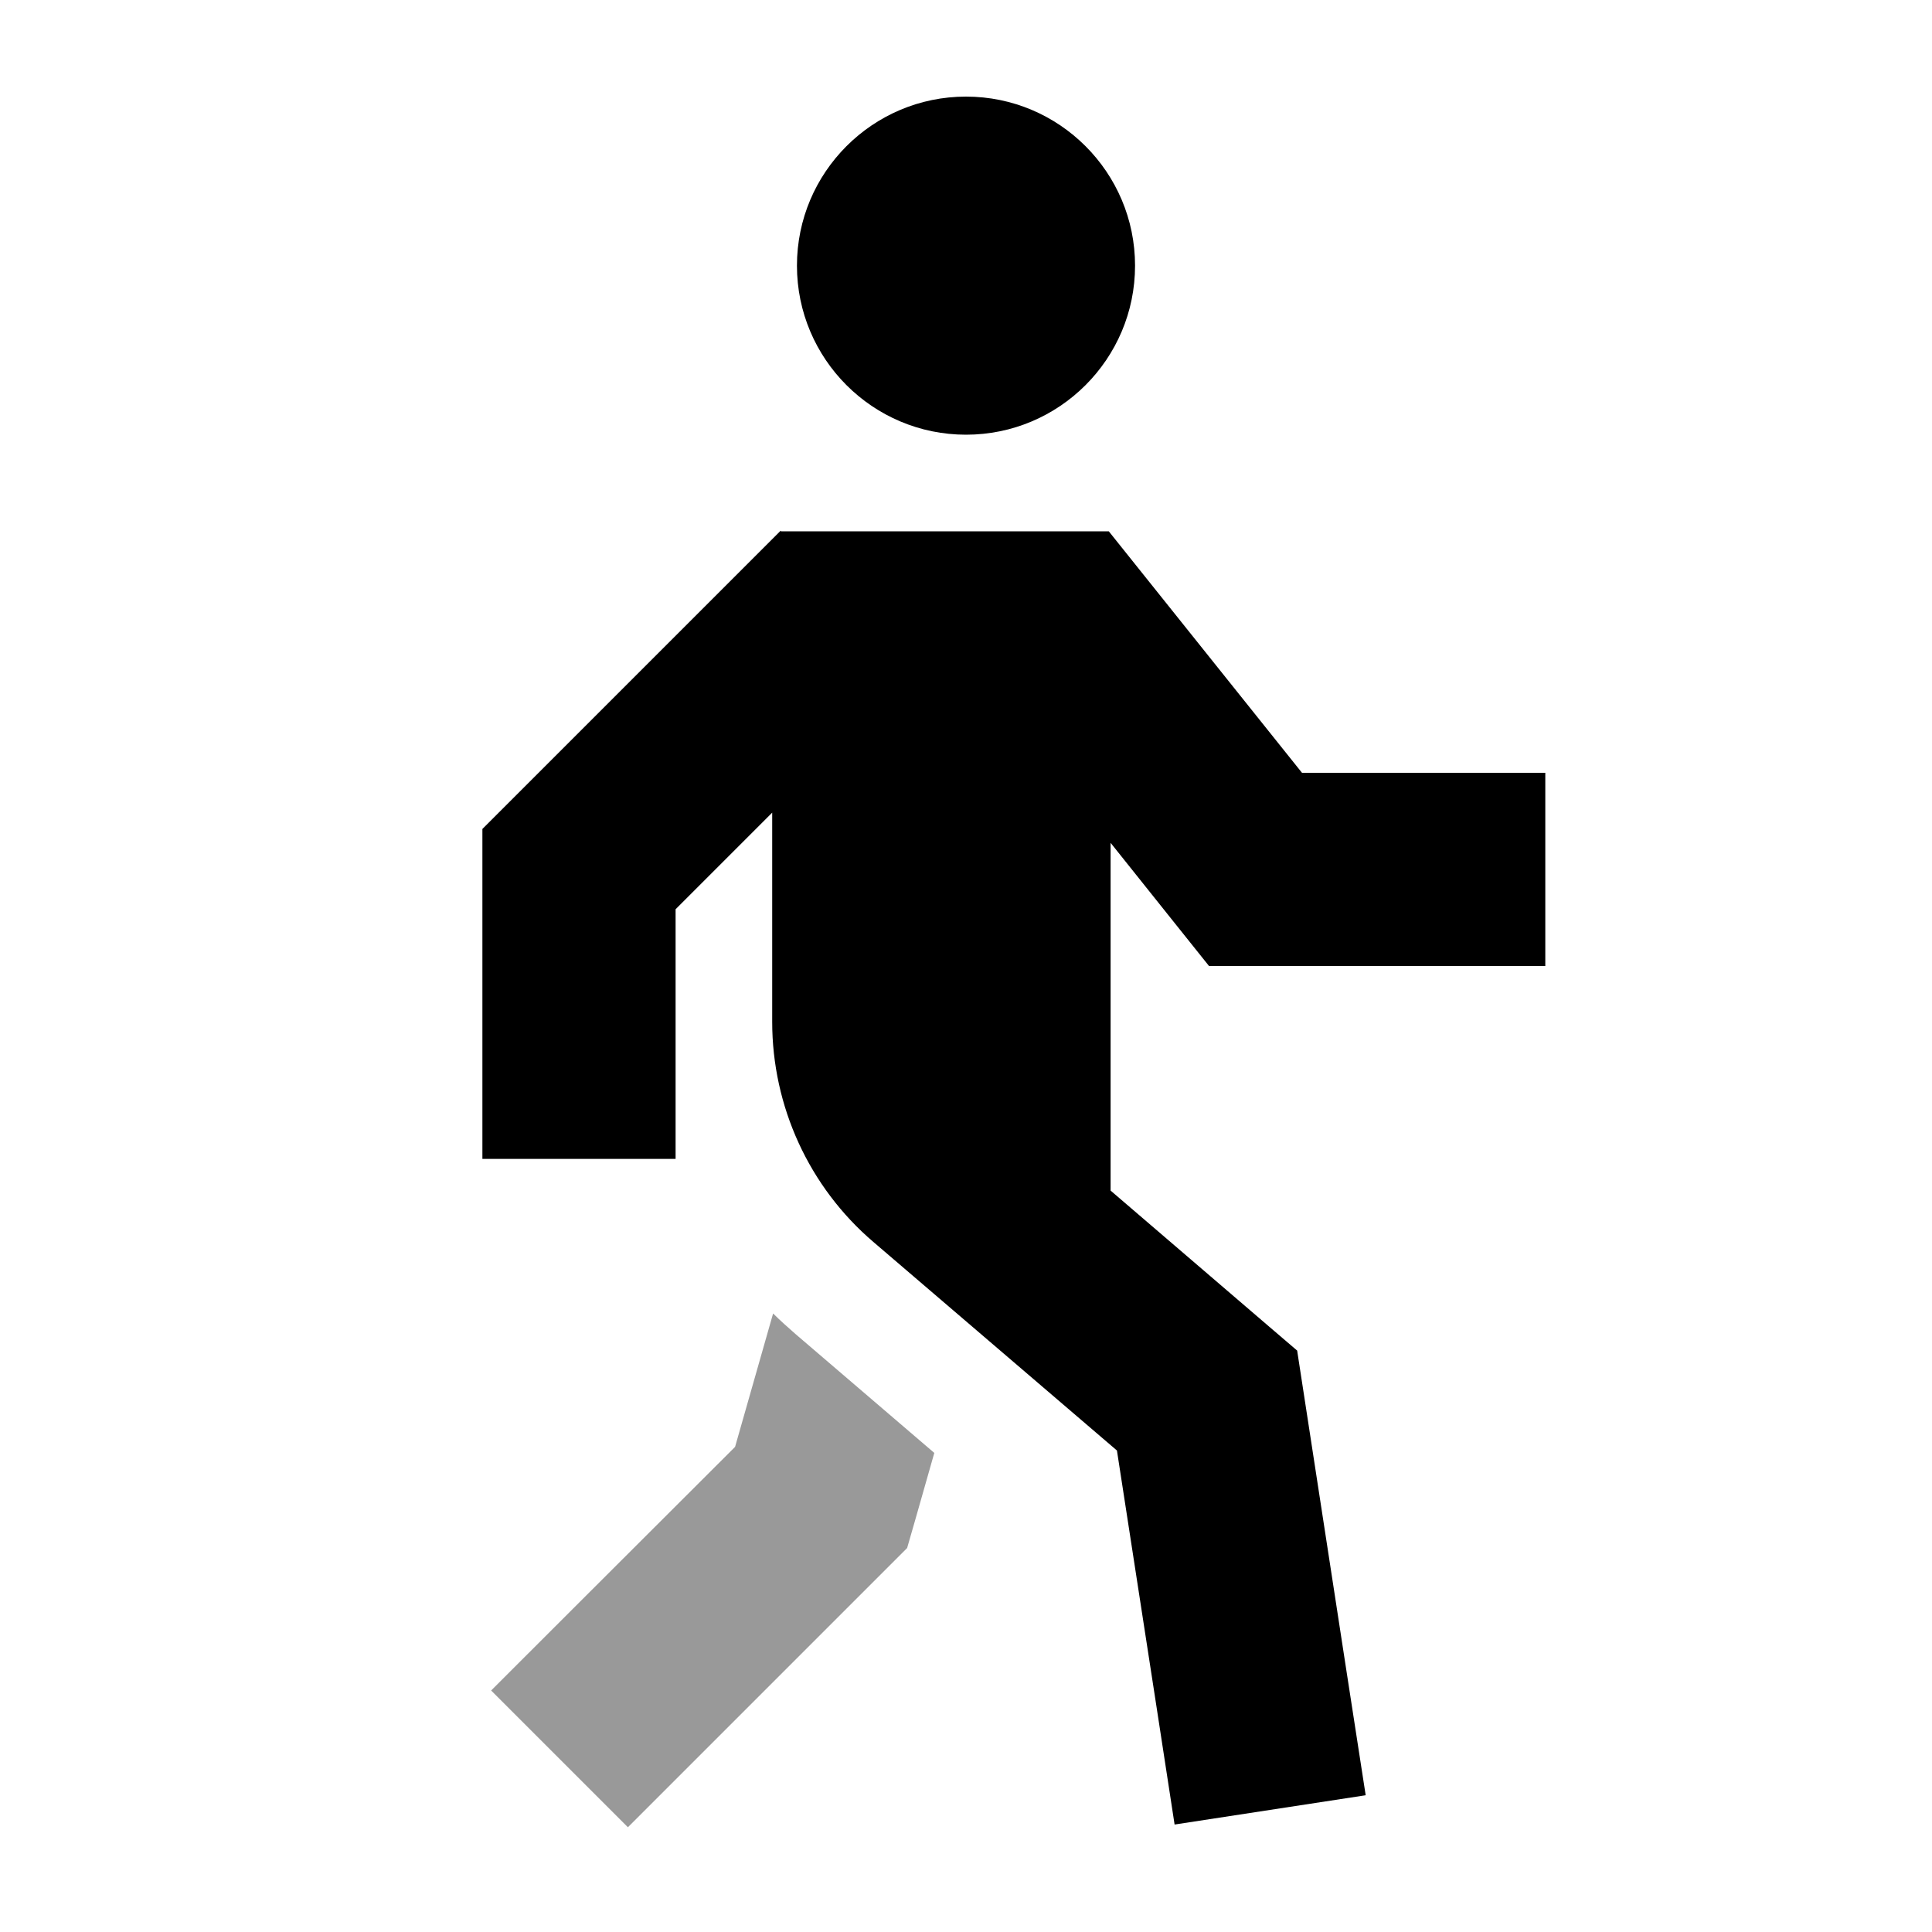
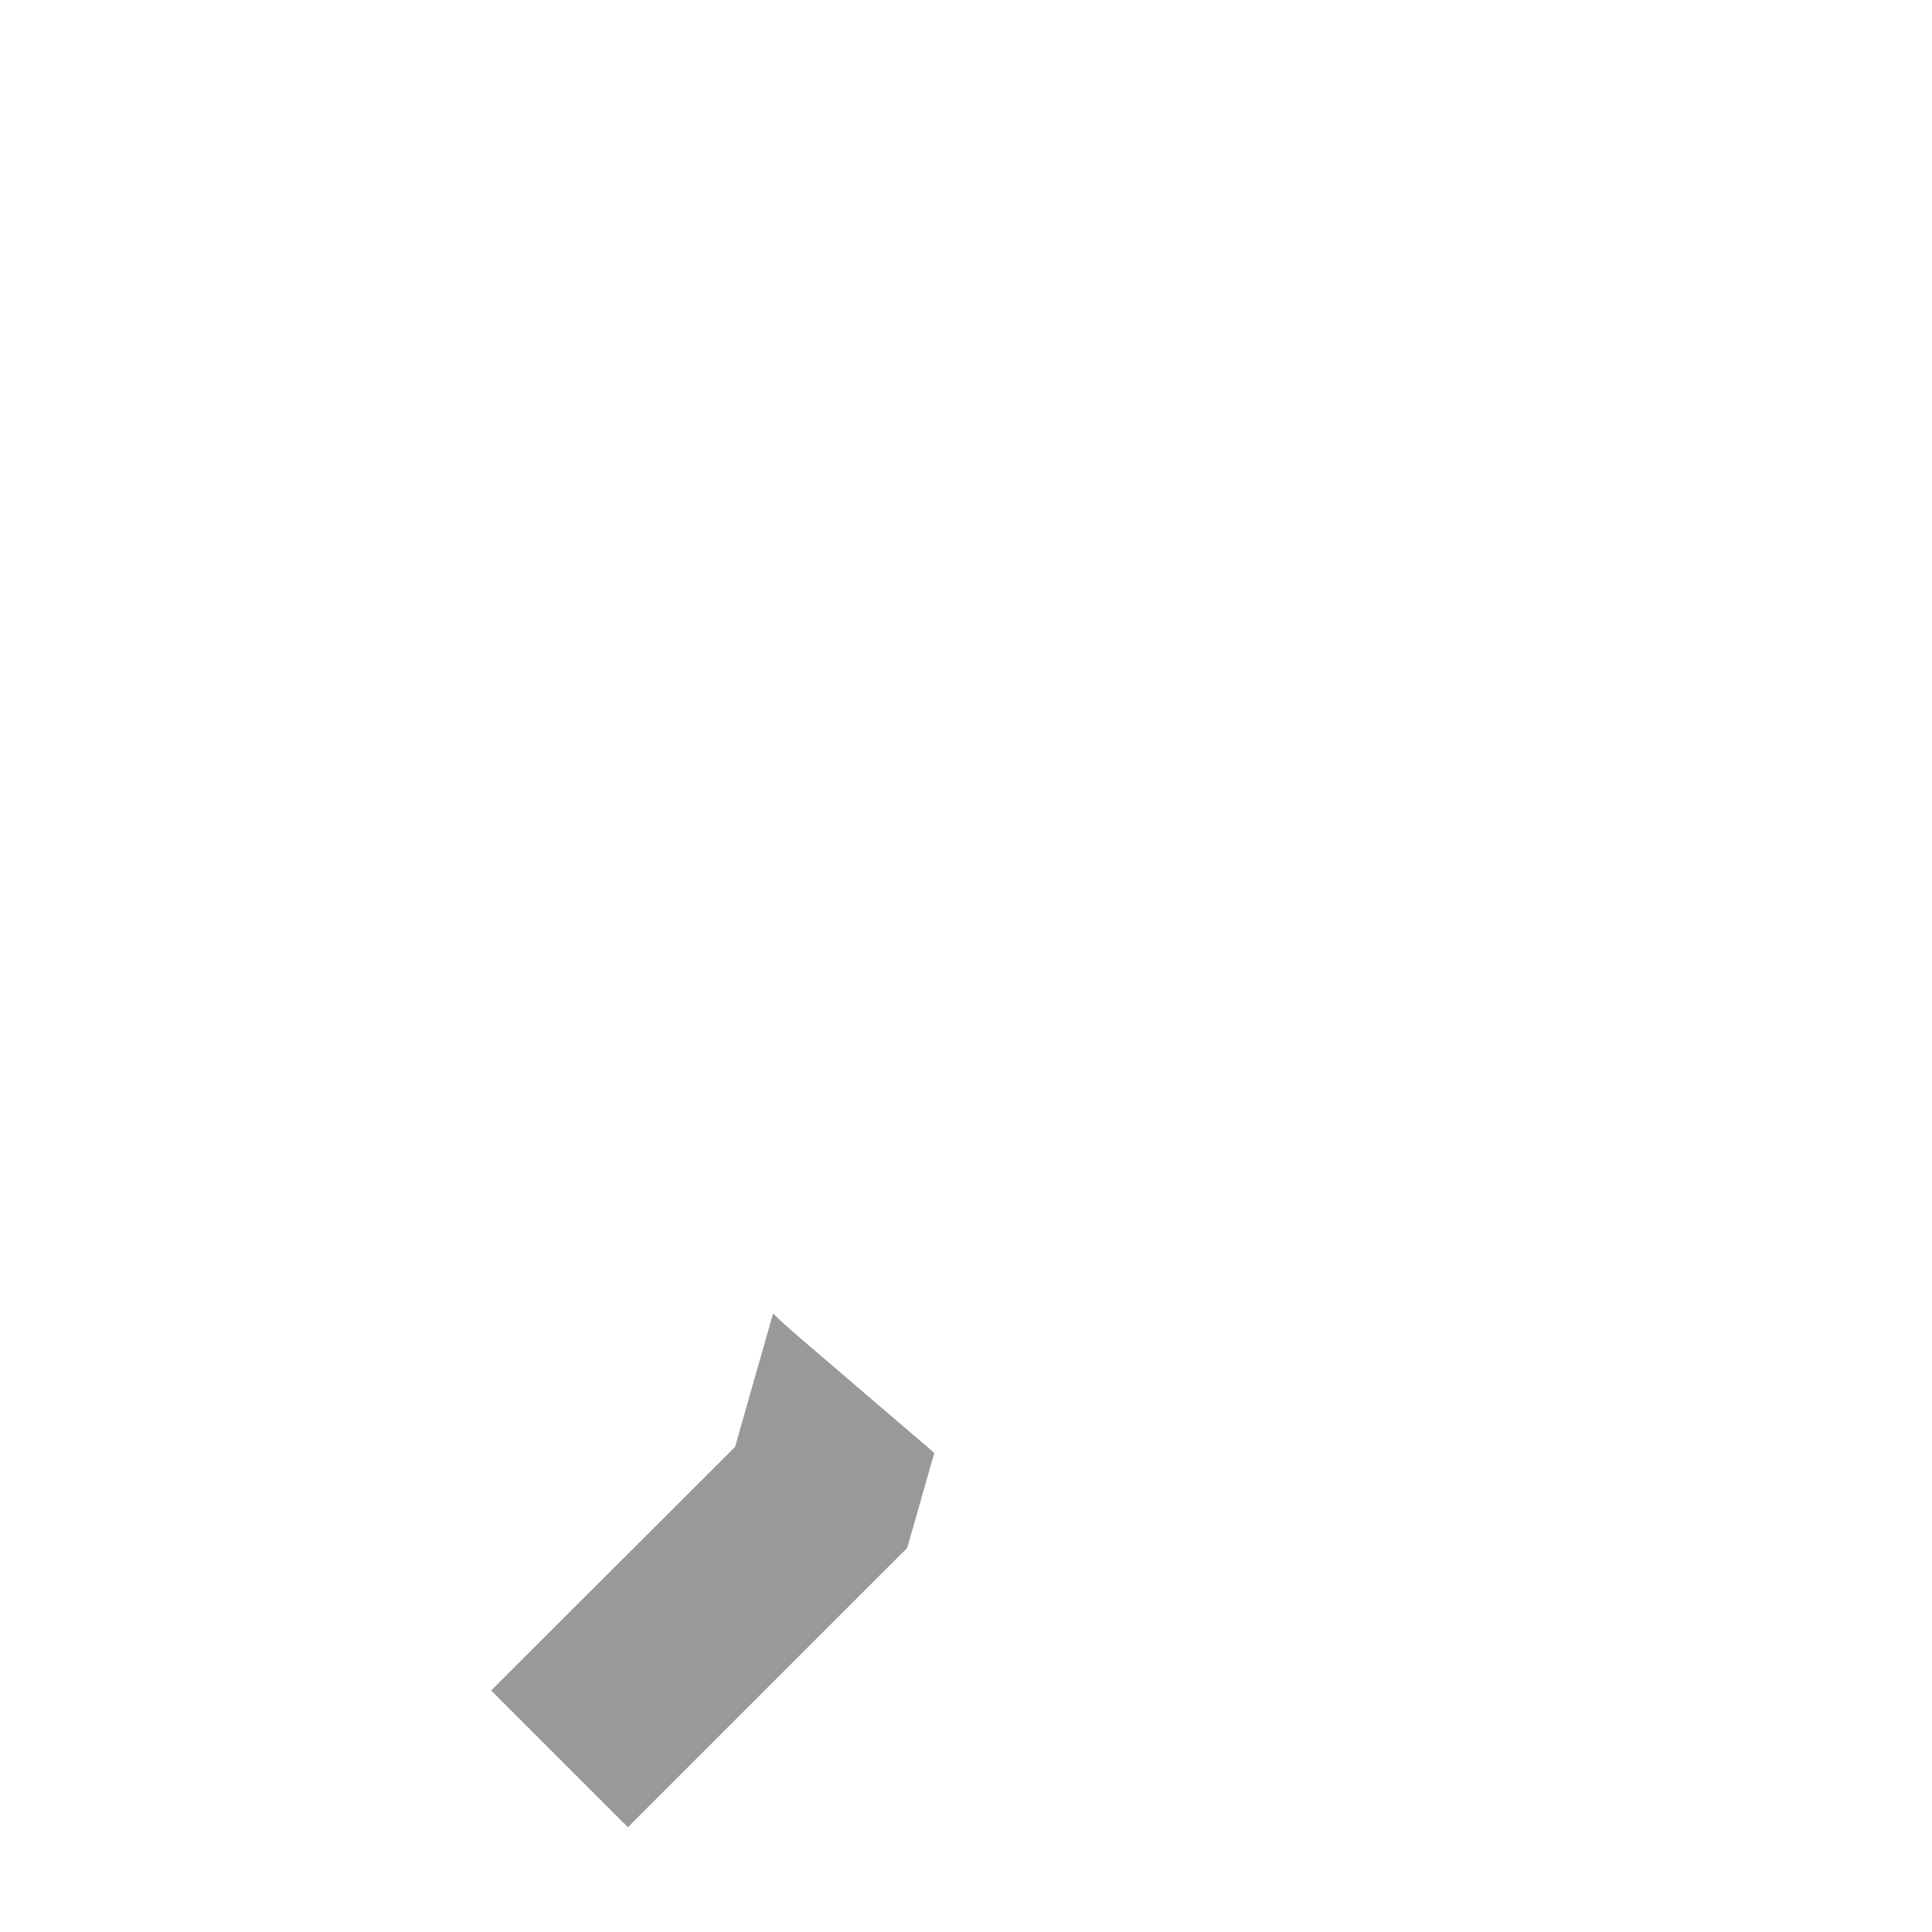
<svg xmlns="http://www.w3.org/2000/svg" viewBox="0 0 640 640">
  <path opacity=".4" fill="currentColor" d="M162.7 560L208 605.3C216.2 597.1 245.1 568.2 294.6 518.7L300.5 512.8C301.3 510.1 304.3 499.6 309.5 481.3L263.5 441.9C261 439.7 258.5 437.5 256.1 435.1L243.5 479.3C198.8 523.9 171.9 550.8 162.7 560z" />
-   <path fill="currentColor" d="M320 32C350.9 32 376 57.1 376 88C376 118.9 350.9 144 320 144C289.1 144 264 118.9 264 88C264 57.1 289.1 32 320 32zM258.7 176L367.3 176L376.9 188L431.3 256L511.9 256L511.9 320L400.5 320C396.3 314.8 385.5 301.2 367.9 279.2L367.9 394.4L420.7 439.7L429.7 447.4L431.5 459.1C444 540.5 451 585.7 452.4 594.7L389.1 604.4C387.4 593.4 381.1 552.1 370 480.5L289.3 411.4C268 393.2 255.8 366.5 255.8 338.5L255.8 269.2L223.8 301.2L223.8 383.9L159.8 383.9L159.8 274.6L169.2 265.2L249.2 185.2L258.6 175.8z" />
</svg>